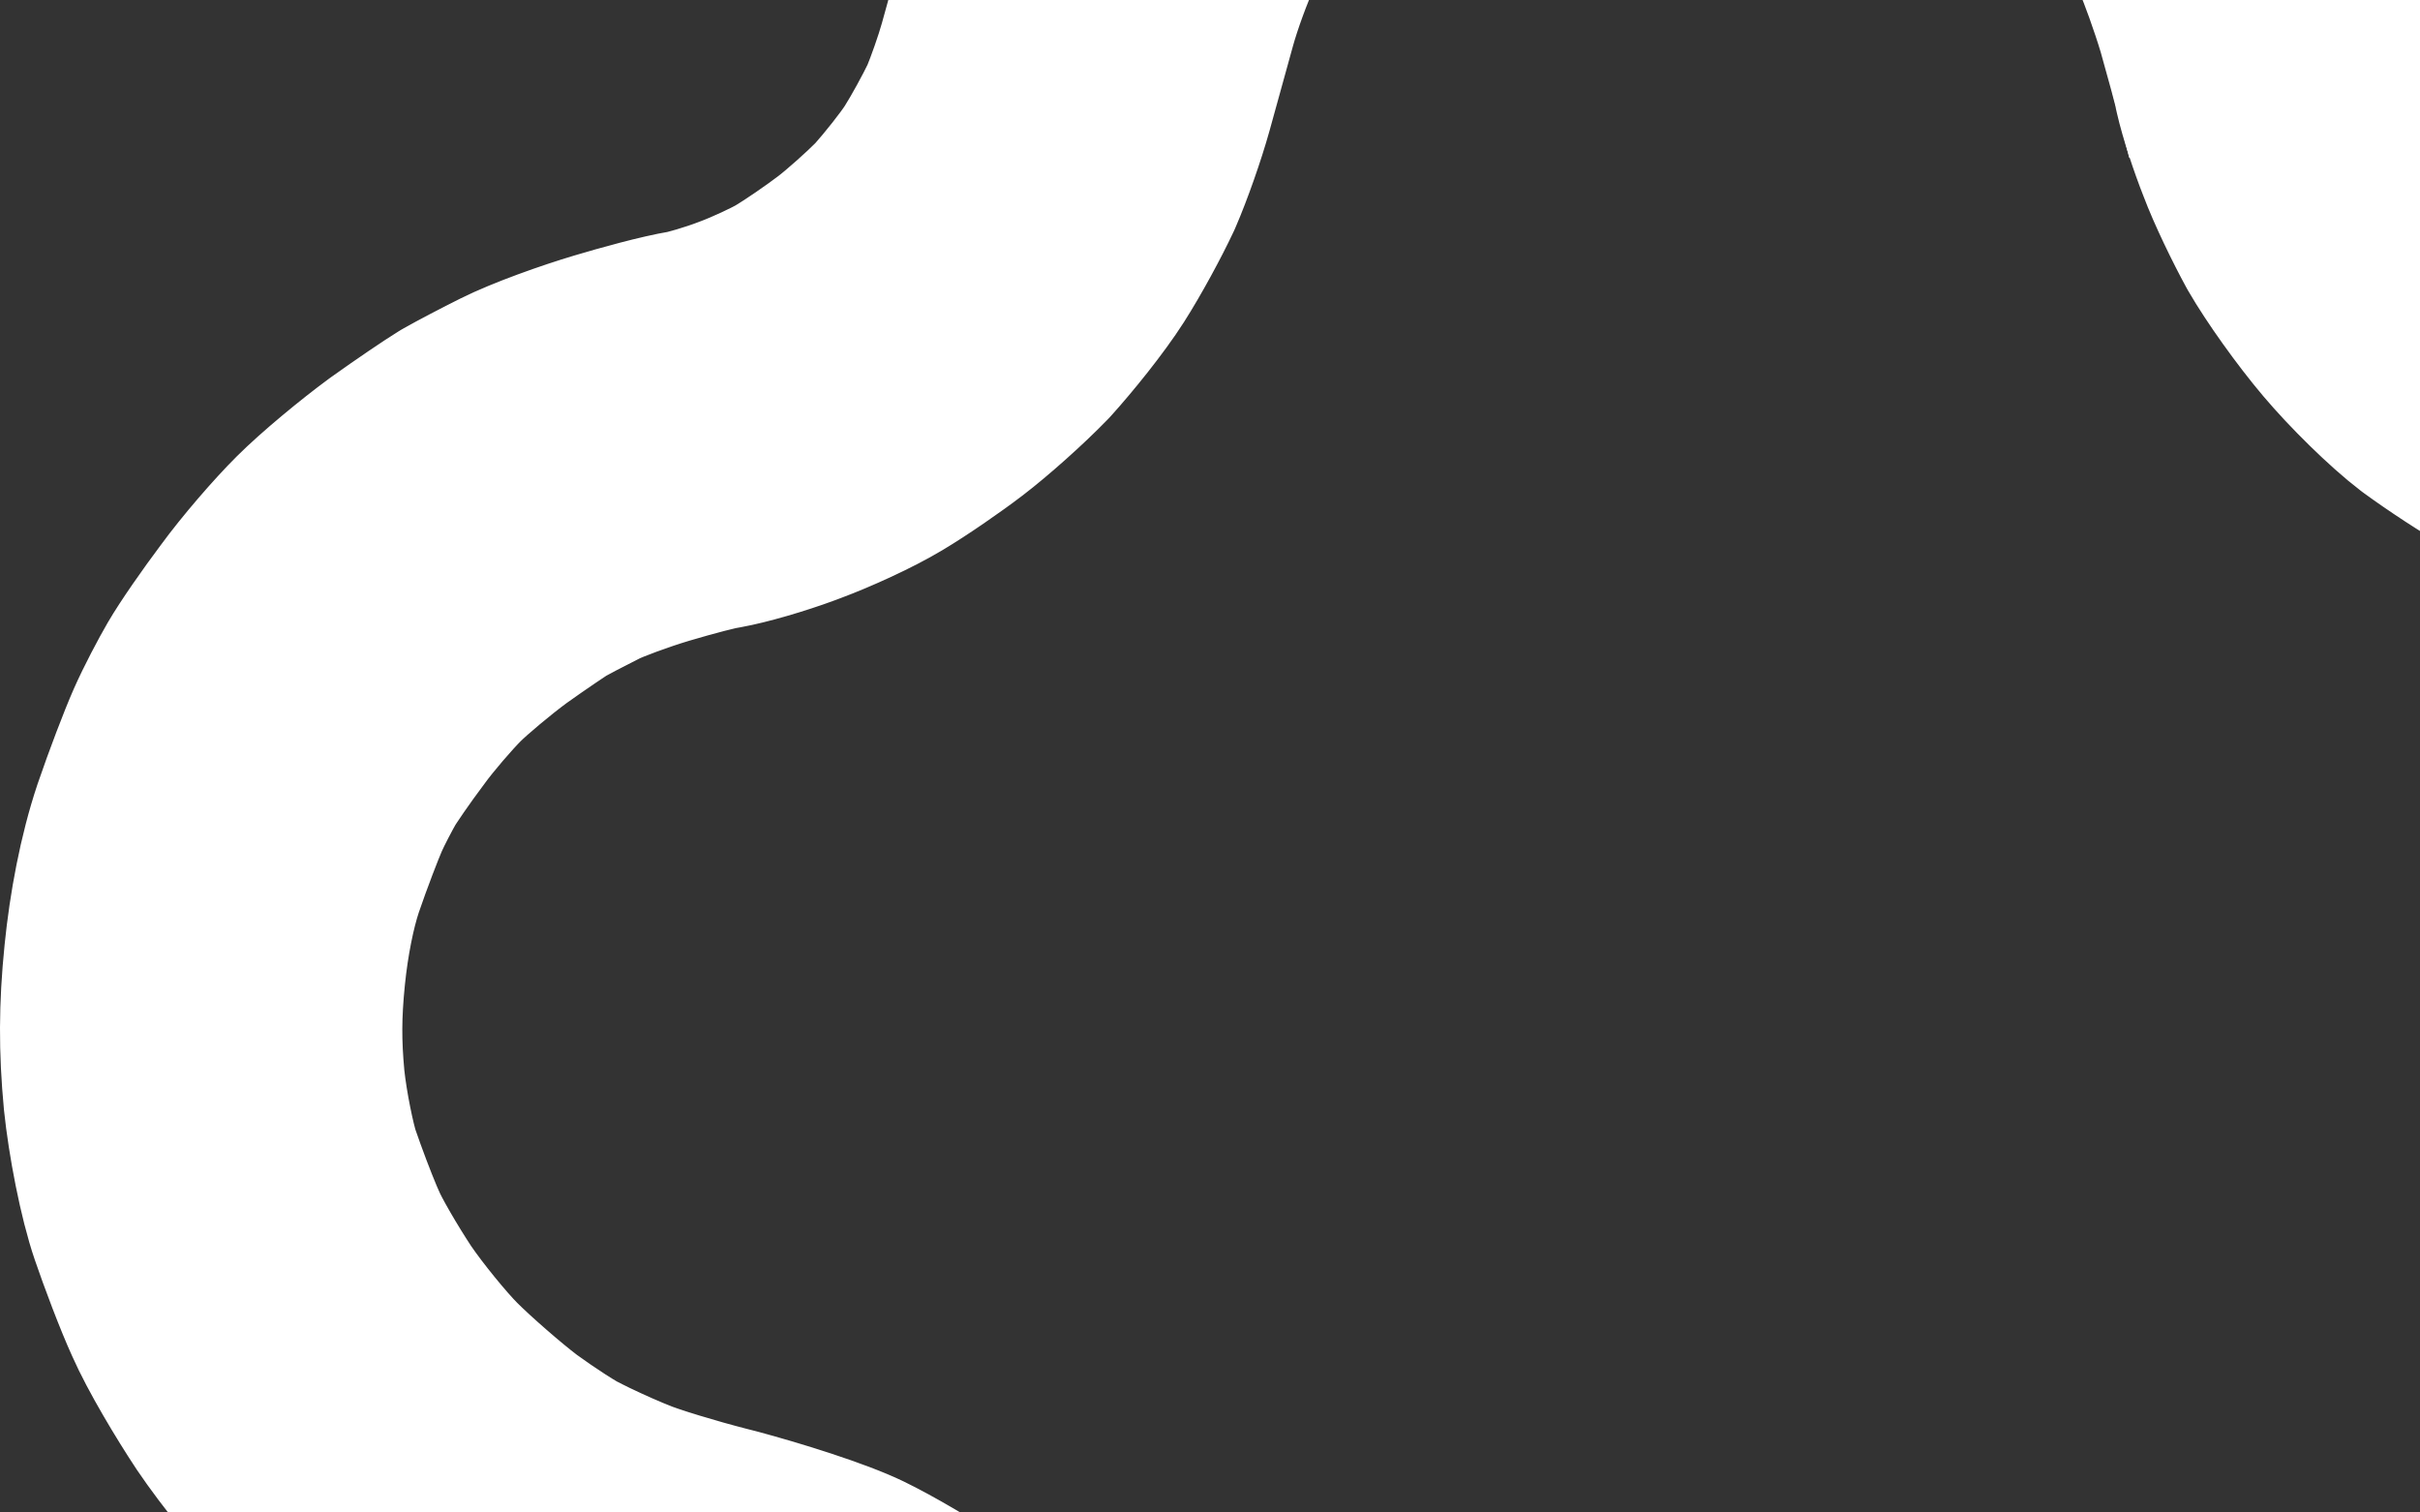
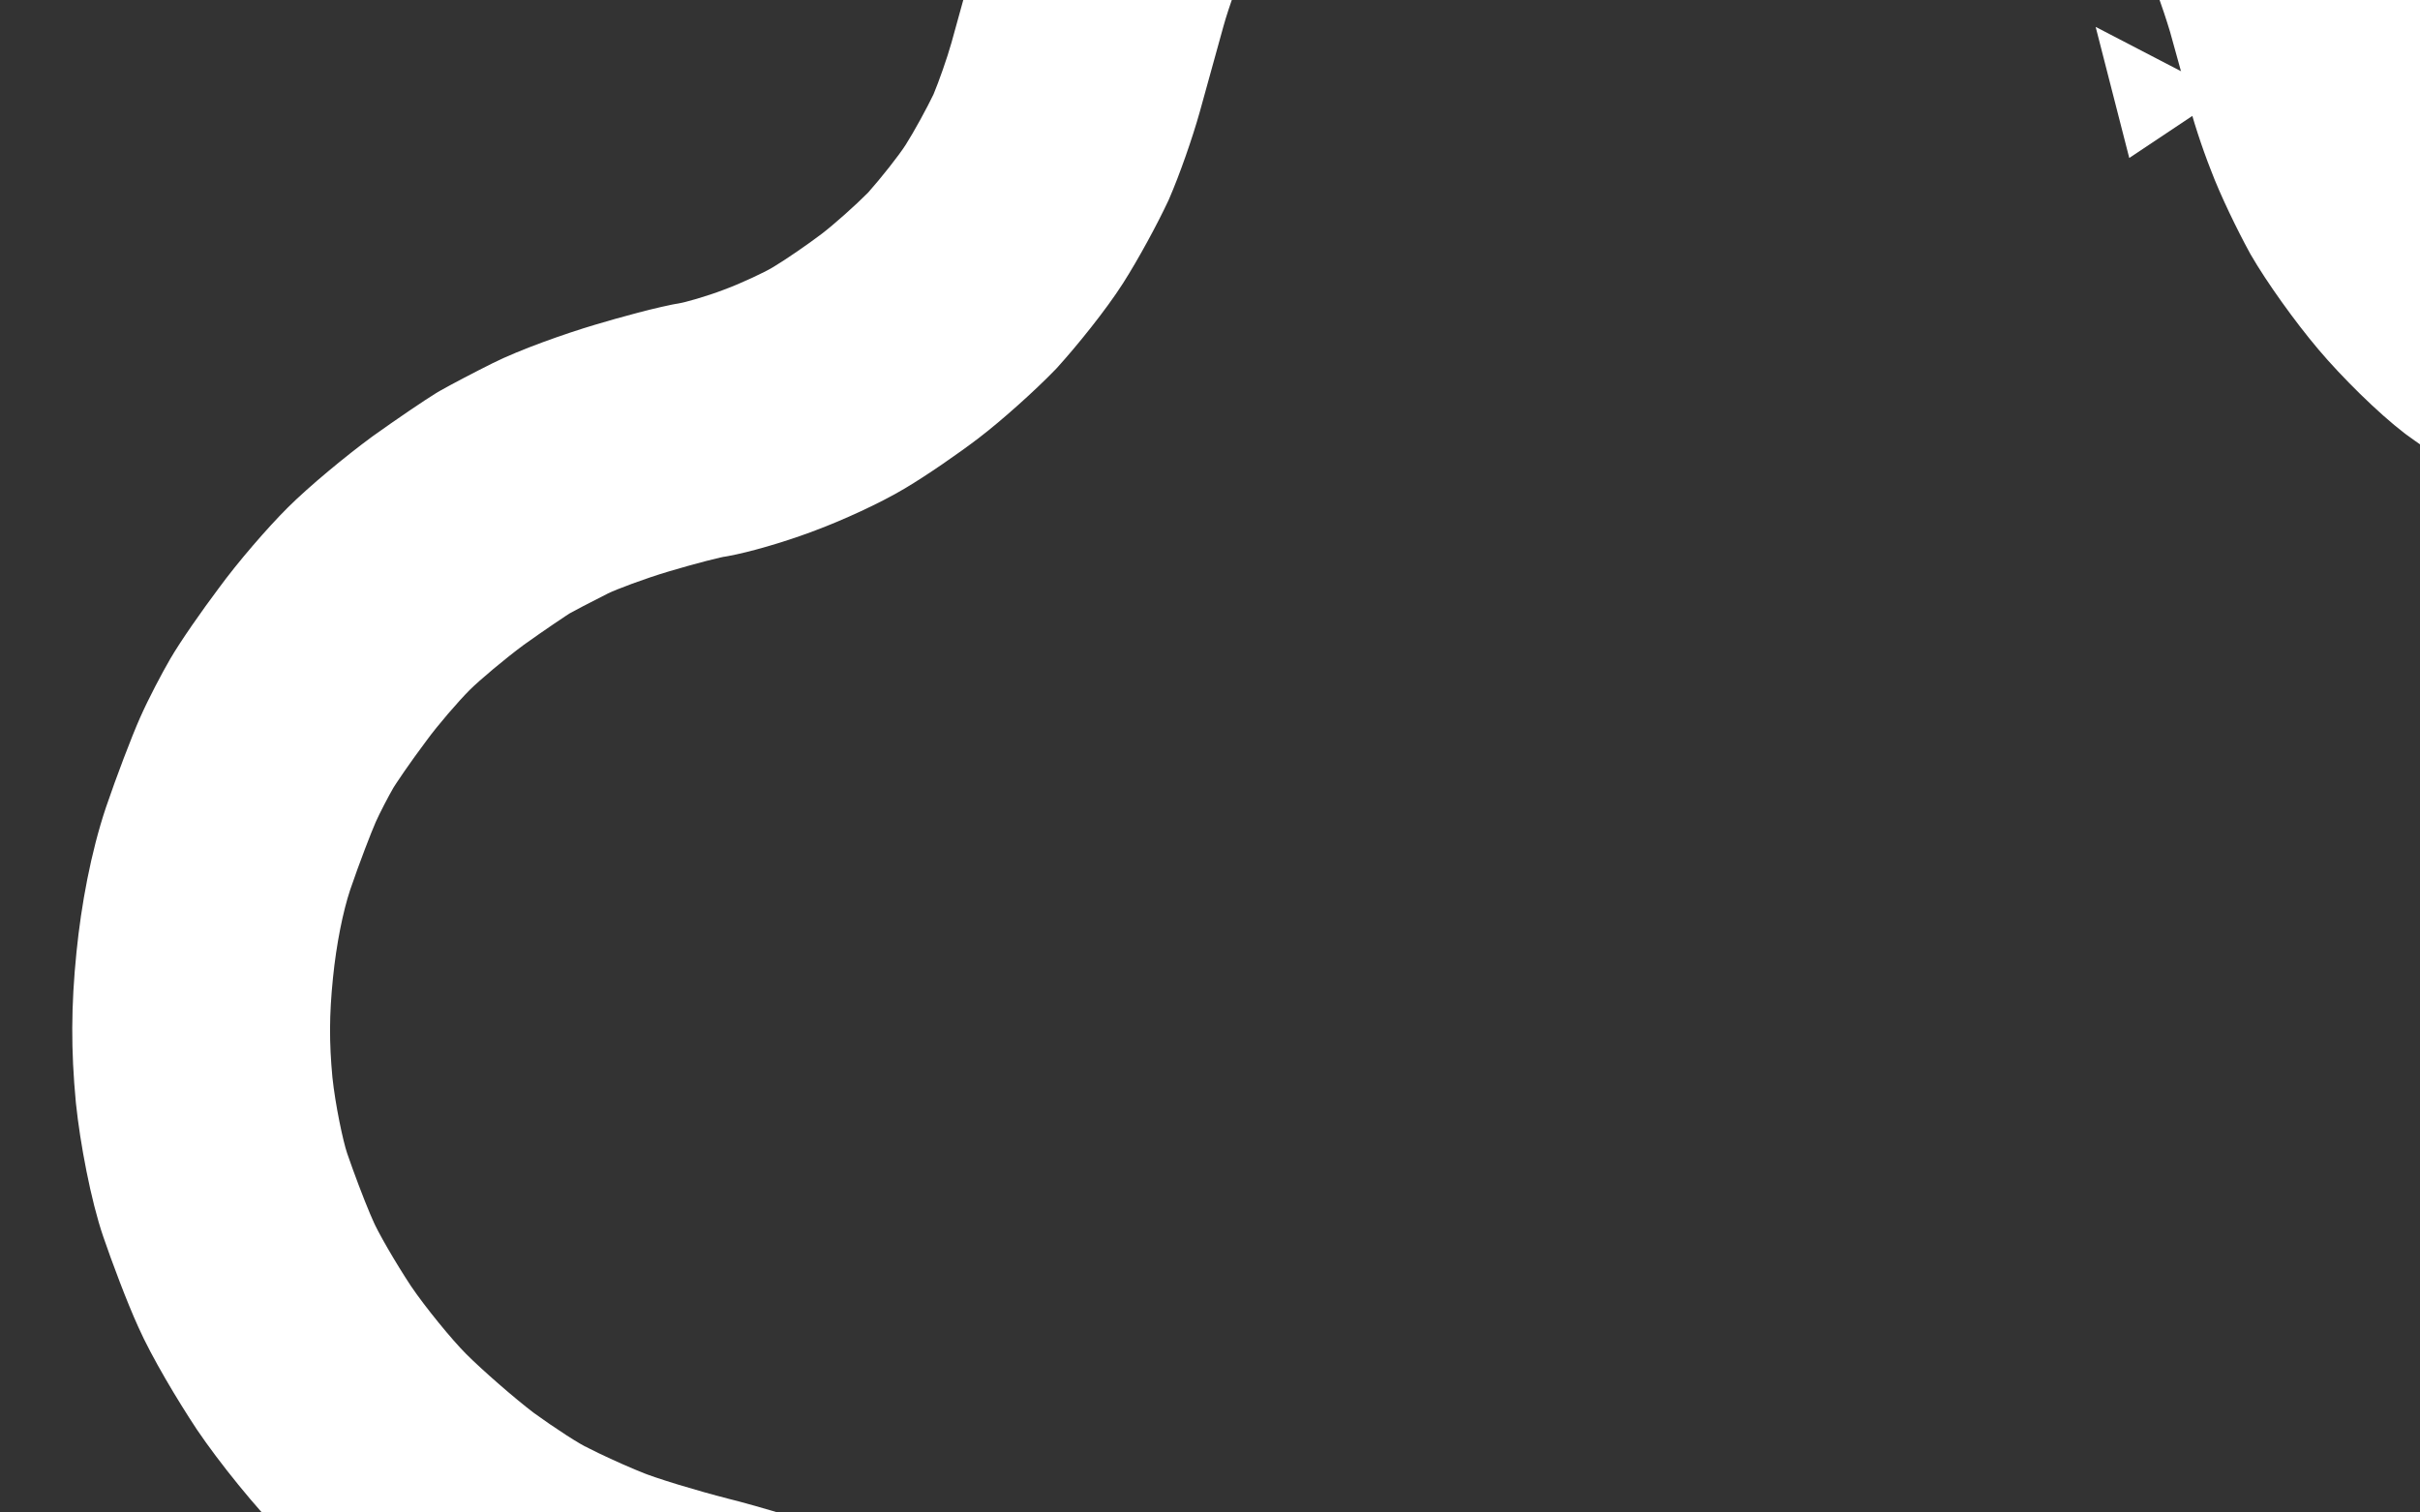
<svg xmlns="http://www.w3.org/2000/svg" width="960" height="600" viewBox="0 0 960 600" fill="none">
  <rect x="0" y="0" width="960" height="600" fill="#333333" stroke="none" />
  <path d="M1218.41 409.352C1218.41 395.972 1217.27 380.473 1216.56 376.194L1216.44 375.511L1216.35 374.822C1215.74 370.49 1213.03 359.126 1210.38 350.251C1207.71 342.351 1203.72 332.288 1201.66 327.814C1198.53 322.122 1191.78 310.625 1186.34 302.4L1186.2 302.181L1186.06 301.961C1182.07 295.79 1171.03 282.669 1162.19 274.234L1161.99 274.045L1161.8 273.853C1152.56 264.836 1139.53 254.189 1134.69 250.968C1128.9 247.121 1115.71 239.788 1106.64 235.555C1099.57 232.253 1080.39 225.589 1065.96 221.942C1049.72 217.89 1029.09 212.167 1019.66 208.756C1019.61 208.739 1019.56 208.721 1019.51 208.703C1019.37 208.652 1019.23 208.606 1019.09 208.557V208.552C1008.88 204.845 995.222 198.027 986.276 192.92C975.986 187.254 962.555 178.24 954.754 172.535L954.315 172.214L953.882 171.884C943.302 163.795 928.863 149.465 919.711 138.626C910.418 127.661 899.11 111.833 892.967 101.193L892.672 100.683L892.39 100.167C887.712 91.614 880.822 77.565 877.004 67.377C873.649 58.897 869.605 46.781 867.723 38.526L867.477 37.44L867.277 36.34C867.354 36.761 867.279 36.312 866.813 34.45C866.406 32.822 865.861 30.754 865.191 28.288C863.872 23.43 862.391 18.175 860.857 12.653C857.955 2.988 853.467 -9.378 851.363 -13.995C849.366 -18.376 842.544 -30.508 836.701 -39.349C831.945 -46.545 820.955 -60.039 813.838 -67.136C806.189 -74.764 791.933 -86.722 783.857 -92.038L783.362 -92.363L782.874 -92.7C773.08 -99.477 761.008 -106.492 756.831 -108.503C750.315 -111.219 738.328 -115.709 730.8 -118.09L730.263 -118.258L729.733 -118.44C723.548 -120.546 711.567 -123.261 705.996 -123.992L705.446 -124.065L704.893 -124.149C699.795 -124.931 684.408 -125.846 671.423 -125.867C657.706 -125.631 642.503 -124.739 637.48 -124.043C632.226 -123.315 619.556 -120.53 611.249 -117.886L610.776 -117.737L610.301 -117.595C602.978 -115.42 590.665 -110.354 584.281 -107.22C580.568 -105.261 576.795 -103.227 573.691 -101.515C572.059 -100.615 570.698 -99.855 569.678 -99.272C568.45 -98.57 568.299 -98.459 568.731 -98.733L568.163 -98.372L568.018 -98.288C567.884 -98.2 567.612 -98.019 567.171 -97.723C566.217 -97.082 564.968 -96.23 563.403 -95.156C560.708 -93.307 557.154 -90.86 553.698 -88.516C549.505 -85.335 538.919 -76.01 531.082 -68.025C522.681 -59.199 513.187 -47.594 510.514 -43.422L510.246 -43.004L509.968 -42.589C506.009 -36.666 499.015 -24.219 495.093 -16.2C492.168 -10.22 487.413 2.82 485.277 10.63C482.465 20.914 478.27 36.022 475.952 44.344C473.057 54.739 467.891 69.443 463.871 78.696L463.589 79.346L463.287 79.988C459.187 88.751 451.652 102.722 445.498 112.366C438.535 123.277 427.011 137.39 419.751 145.435L419.151 146.1L418.528 146.743C410.383 155.155 397.383 166.791 388.307 173.73C380.296 179.854 367.802 188.473 359.417 193.474C359.352 193.513 359.287 193.552 359.222 193.591C359.13 193.646 359.041 193.702 358.951 193.755C349.113 199.641 334.19 206.414 323.459 210.41L321.346 211.205C310.608 215.178 297.321 219.056 288.79 220.603L287.676 220.805L287.073 220.887C286.899 220.921 286.473 221.007 285.746 221.17C284.345 221.485 282.47 221.941 280.189 222.531C275.635 223.71 270.262 225.217 265.289 226.694C255.571 229.581 244.22 233.906 241.135 235.444C238.026 236.994 234.52 238.794 231.415 240.422C228.901 241.741 227.003 242.765 225.896 243.375C225.533 243.61 225.075 243.909 224.524 244.272C223.252 245.112 221.635 246.195 219.786 247.451C216.157 249.916 211.875 252.884 207.84 255.769C200.371 261.28 190.184 269.864 186.347 273.691C181.942 278.084 173.542 287.793 169.188 293.805L168.92 294.18L168.642 294.547C165.966 298.106 163.005 302.226 160.453 305.916C159.185 307.75 158.094 309.366 157.244 310.661C156.309 312.087 155.966 312.666 156.015 312.583C155.246 313.907 153.905 316.345 152.437 319.174C150.941 322.06 149.743 324.527 149.078 326.034C147.346 329.96 142.591 342.211 138.936 352.915C136.067 361.548 133.443 374.435 132.094 387.886L132.092 387.917L132.087 387.95C130.584 402.751 130.58 413.462 131.861 427.331C133.014 438.308 136.111 452.835 137.702 457.482C140.337 465.177 144.27 475.565 146.872 481.683L147.899 484.021L148.168 484.613L148.423 485.211C148.442 485.253 148.56 485.519 148.813 486.04C149.101 486.631 149.49 487.401 149.99 488.352C150.997 490.268 152.284 492.592 153.782 495.185C156.739 500.302 160.115 505.764 163.059 510.23C168.711 518.565 179.313 531.533 184.958 537.162C191.569 543.755 204.122 554.688 211.737 560.47C215.651 563.316 220.311 566.525 224.575 569.274C226.756 570.68 228.635 571.836 230.112 572.7C231.317 573.405 231.876 573.692 231.899 573.707L232.709 574.081L233.701 574.593C237.873 576.751 246.034 580.525 251.983 582.996L254.379 583.967L254.996 584.208L255.606 584.467C255.623 584.474 255.72 584.513 255.908 584.587C256.128 584.673 256.431 584.79 256.823 584.935C257.616 585.229 258.644 585.593 259.91 586.023C262.45 586.888 265.606 587.902 269.19 588.993C275.488 590.912 282.584 592.913 289.225 594.621L292.042 595.335L292.45 595.437L292.856 595.545C309.413 599.964 333.504 607.457 345.931 613.465C356.183 618.422 371.767 627.584 382.306 634.769C394.245 642.727 409.416 655.89 419.799 666.469L421.848 668.59L421.861 668.603L421.872 668.616C431.202 678.437 443.671 693.138 450.225 702.769L450.342 702.942L450.46 703.117C455.956 711.339 463.949 725.213 468.937 735.162L469.195 735.677L469.441 736.195C474.804 747.52 481.879 767.069 486.012 781.991C489.545 794.087 494.588 809.44 497.028 815.696C499.36 821.676 503.573 830.689 505.976 835.383C508.822 840.389 514.03 849.011 517.609 854.364C520.441 858.6 527.409 867.486 532.451 873.029L533.432 874.09L533.701 874.376L533.965 874.664C538.038 879.133 550.447 890.214 561.121 898.52C570.134 905.475 585.493 914.958 592.752 918.288L593.318 918.548L593.875 918.82C601.315 922.454 616.802 928.178 627.316 931.099L629.349 931.644L629.87 931.78L630.387 931.924C640.847 934.858 644.254 935.529 648.305 935.935C653.701 936.477 661.193 936.609 679.913 936.489L680.075 936.487H680.24C697.377 936.487 705.752 936.285 711.71 935.745C716.439 935.316 719.967 934.655 727.01 932.739L727.178 932.693L727.349 932.648C736.797 930.149 751.972 925.073 759.091 922.129C766.636 919.009 777.093 913.542 780.419 911.331L780.916 911.001L781.422 910.681C786 907.79 796.555 900.075 804.125 894.018C811.826 887.601 821.32 879.003 824.917 875.267C827.493 872.591 835.284 862.696 840.627 854.606C846.071 846.362 852.524 834.993 854.355 831.081C856.865 825.717 861.203 815.068 863.291 808.821C865.678 801.682 868.78 790.69 869.88 785.517C872.145 774.87 876.934 759.284 881.05 748.731C884.939 738.758 891.34 725.021 896.584 716.573L896.882 716.092L897.19 715.62C897.589 715.008 897.942 714.435 898.229 713.956C898.666 712.909 899.054 712.072 899.329 711.498C900.397 709.272 901.415 707.556 901.881 706.783C902.917 705.07 903.928 703.595 904.52 702.745C905.833 700.859 907.37 698.789 908.834 696.858C911.862 692.866 915.815 687.851 920.006 682.688L920.234 682.405L920.467 682.128C928.64 672.347 942.944 656.621 954.423 647.804C961.678 641.971 973.093 633.569 981.824 628.204C992.219 621.504 1008.17 613.947 1018.43 609.706L1018.92 609.502L1019.42 609.307C1031.01 604.796 1050.89 598.547 1065.23 594.871C1077.97 591.402 1092.66 586.958 1098.21 584.809L1098.79 584.583L1099.37 584.372C1104.23 582.623 1115.89 577.199 1123.76 572.831C1127.84 570.441 1132.32 567.706 1136.19 565.249C1138.19 563.98 1139.89 562.872 1141.2 561.988C1142.07 561.4 1142.57 561.049 1142.77 560.907C1142.97 560.737 1143.52 560.27 1144.51 559.393C1145.91 558.155 1147.69 556.538 1149.76 554.621C1153.89 550.794 1158.73 546.179 1163.24 541.799L1163.47 541.575L1163.7 541.351C1170.92 534.501 1181.85 521.819 1186.22 515.583L1186.4 515.333L1186.58 515.084C1191.66 508.027 1198.23 496.764 1200.13 492.495C1203.32 485.342 1208.34 472.628 1210.62 465.478L1210.79 464.942L1210.97 464.41C1213.34 457.475 1216.02 446.361 1216.67 442.1L1216.78 441.355L1216.92 440.612C1216.88 440.834 1217.03 439.947 1217.26 437.516C1217.47 435.315 1217.67 432.537 1217.85 429.34C1218.2 422.919 1218.41 415.66 1218.41 409.352ZM894.423 729.442C894.392 729.802 894.363 730.177 894.338 730.566C894.363 730.185 894.391 729.811 894.423 729.442ZM1320.67 409.352C1320.67 423.552 1319.87 444.677 1317.77 457.422C1316.13 468.212 1311.98 484.873 1307.94 496.834C1304.17 508.583 1297.73 524.674 1293.56 534.028C1288.05 546.384 1277.49 563.755 1269.6 574.708C1261.06 586.763 1246.14 603.925 1234.59 614.957C1225.71 623.599 1212.4 636.221 1205.5 641.572C1198.37 647.103 1184.34 655.766 1174.93 661.26L1174.53 661.497L1174.12 661.725C1163.16 667.853 1146.29 675.979 1134.57 680.259C1123.37 684.534 1104.39 690.075 1091.94 693.46L1091.52 693.576L1091.1 693.682C1080.29 696.427 1064.57 701.411 1057.11 704.259C1053.67 705.695 1049.29 707.693 1045.14 709.764C1043.01 710.827 1041.13 711.81 1039.63 712.641C1038.1 713.486 1037.42 713.922 1037.38 713.947L1036.47 714.545L1035.55 715.106C1031.72 717.424 1023.28 723.514 1018.15 727.675L1017.36 728.323L1016.7 728.81C1016.83 728.717 1016.32 729.112 1015.1 730.251C1013.77 731.49 1012.1 733.136 1010.19 735.116C1006.43 739.005 1002.44 743.439 999.223 747.273C995.631 751.702 992.489 755.705 990.35 758.526C990.329 758.554 990.307 758.582 990.286 758.61C989.751 759.679 989.238 760.657 988.788 761.487C987.288 764.252 985.458 767.331 983.484 770.408C983.391 770.572 983.135 771.03 982.71 771.838C982.116 772.966 981.393 774.408 980.599 776.069C978.972 779.473 977.415 783.036 976.338 785.797C973.97 791.869 970.886 802.147 969.909 806.74C967.768 816.808 963.462 831.676 960.291 841.163C956.822 851.541 950.971 865.832 946.998 874.323C942.345 884.266 933.052 900.146 925.993 910.837C918.832 921.681 907.172 937.184 898.635 946.053C891.163 953.815 878.161 965.362 869.241 972.775L868.915 973.047L868.584 973.313C859.505 980.607 845.321 991.166 836.08 997.003C825.473 1003.89 809.295 1011.91 798.209 1016.5C786.34 1021.4 766.78 1027.87 753.536 1031.38C729.248 1037.95 715.131 1038.61 680.566 1038.62C663.165 1038.73 649.933 1038.75 638.079 1037.56C624.959 1036.24 614.633 1033.58 602.951 1030.31C586.857 1026.08 564.247 1017.93 549.701 1010.93C533.856 1003.6 512.013 989.715 498.428 979.209L498.371 979.165L498.315 979.12C486.062 969.589 468.794 954.726 458.882 943.997C450.065 934.618 438.804 920.413 432.562 911.076C427.061 902.847 420.123 891.299 416.366 884.61L415.978 883.918L415.612 883.218C411.918 876.134 405.777 863.115 401.739 852.762C397.706 842.417 391.664 823.694 387.789 810.412L387.67 810L387.556 809.583C384.803 799.517 379.754 785.887 377.233 780.378C373.901 773.811 368.356 764.276 365.544 760.031C363.158 756.583 354.924 746.53 347.688 738.913C341.099 731.992 330.195 722.772 325.45 719.658L325.061 719.406L324.68 719.144C317.621 714.328 306.381 707.814 301.371 705.391C301.577 705.491 300.62 705.039 297.96 704.046C295.556 703.148 292.501 702.083 288.966 700.921C281.952 698.615 273.894 696.206 266.698 694.28C250.147 690.131 228.564 683.747 216.888 678.987C207.953 675.473 195.559 669.805 187.741 665.826C176.261 660.323 160.324 649.446 151.084 642.704L150.76 642.467L150.44 642.225C139.032 633.623 122.67 619.375 112.702 609.435C101.707 598.47 86.928 580.145 78.2 567.23L78.058 567.02L77.918 566.809C70.622 555.777 60.153 538.392 54.828 526.337C50.358 516.532 44.414 500.671 40.942 490.531C36.057 476.263 31.766 453.495 30.128 437.704L30.101 437.449L30.077 437.195C28.149 416.602 28.159 399.199 30.347 377.644C32.236 358.852 36.074 338.114 41.981 320.444L42.029 320.298L42.078 320.154C46.288 307.805 52.146 292.449 55.5 284.848C59.003 276.908 64.342 266.879 67.55 261.352C71.642 254.304 80.21 242.085 86.722 233.414C94.419 222.875 106.128 209.357 114.092 201.415C122.718 192.813 137.364 180.757 147.473 173.329L147.728 173.143L147.984 172.959C157.307 166.283 168.43 158.75 173.003 155.943L173.711 155.509L174.432 155.099C178.869 152.57 188.167 147.7 195.457 144.065C206.265 138.676 224.09 132.377 236.137 128.798C245.388 126.05 260.681 121.741 270.615 120.086C270.847 120.033 271.28 119.935 271.935 119.769C273.137 119.464 274.678 119.043 276.443 118.523C280.063 117.456 283.828 116.204 286.798 115.065L287.135 114.937L287.474 114.811C294.13 112.365 303.472 107.914 306.406 106.138L306.642 105.996L306.877 105.856C310.999 103.42 320.415 97.013 326.146 92.631C330.748 89.112 339.373 81.451 344.34 76.431C349.542 70.59 356.595 61.653 359.261 57.474C362.679 52.119 367.793 42.688 370.315 37.424C372.357 32.579 375.77 22.938 377.432 16.969C379.745 8.665 383.886 -6.246 386.631 -16.282C390.052 -28.792 396.874 -48.08 403.211 -61.034C408.466 -71.777 417.476 -88.069 424.58 -98.784C432.584 -111.179 447.323 -128.295 457.306 -138.749L457.517 -138.973L457.732 -139.192C468.101 -149.79 483.707 -163.924 493.737 -171.259L494.505 -171.822L495.297 -172.357C498.682 -174.643 502.171 -177.054 505.497 -179.336C507.086 -180.426 508.688 -181.522 510.086 -182.461C511.19 -183.203 513.152 -184.517 515.033 -185.642V-185.637C520.099 -188.723 529.802 -193.996 537.154 -197.865L537.651 -198.127L538.152 -198.377C548.49 -203.532 566.548 -211.11 580.757 -215.371C594.161 -219.591 612.171 -223.647 623.432 -225.207C635.033 -226.814 655.711 -227.757 670.142 -227.993L670.559 -228H670.979C685.277 -228 706.298 -227.121 719.316 -225.254C731.099 -223.708 749.181 -219.629 761.949 -215.364C771.696 -212.268 784.722 -207.44 793.784 -203.761L797.434 -202.25L798.033 -201.997L798.624 -201.729C810.085 -196.533 828.096 -185.609 840.578 -177.015C855.593 -167.058 874.869 -150.603 886.094 -139.409C897.964 -127.572 913.374 -108.737 922.047 -95.613C929.634 -84.134 939.483 -67.169 944.433 -56.311C948.954 -46.392 954.593 -30.426 958.234 -18.581L958.935 -16.269L959.079 -15.788L959.213 -15.305C961.414 -7.369 965.688 7.471 967.488 16.055C967.553 16.306 967.681 16.794 967.899 17.54C968.228 18.672 968.659 20.065 969.166 21.614C970.21 24.808 971.34 27.941 972.222 30.139L972.499 30.828L972.754 31.526C974.049 35.047 978.331 44.168 981.837 50.649C984.517 55.153 991.099 64.556 996.666 71.324L997.805 72.687L997.842 72.734L997.882 72.781C1003.35 79.258 1012.1 87.645 1015.68 90.496C1021.26 94.544 1029.84 100.192 1034.84 103.03L1035.81 103.576L1036.33 103.857L1036.84 104.15C1039.42 105.633 1043.07 107.552 1046.78 109.345C1048.6 110.22 1050.25 110.981 1051.63 111.583C1052.32 111.882 1052.88 112.119 1053.32 112.295C1053.53 112.382 1053.7 112.446 1053.82 112.492C1053.94 112.535 1053.99 112.556 1054 112.559L1054.28 112.661L1054.56 112.763C1054.6 112.774 1054.93 112.893 1055.65 113.131C1056.41 113.379 1057.4 113.691 1058.62 114.066C1061.08 114.817 1064.16 115.721 1067.69 116.719C1072.98 118.216 1079 119.846 1084.97 121.387L1090.89 122.89L1090.97 122.909L1091.05 122.932C1109.51 127.597 1135.25 136.172 1149.94 143.03C1162.64 148.957 1180.47 158.711 1191.36 165.948C1203.18 173.811 1221.19 189.025 1233.25 200.79C1246 213.024 1262.3 231.731 1271.69 246.136L1273.13 248.339C1279.44 258.048 1286.33 269.712 1290.59 277.375L1292.36 280.606L1292.87 281.553L1293.34 282.521C1297.31 290.709 1302.48 303.862 1306.15 314.307L1307.62 318.596L1307.84 319.278L1308.06 319.968C1311.32 330.727 1315.82 348.14 1317.56 360.304C1319.53 372.796 1320.67 394.021 1320.67 409.352Z" fill="white" />
-   <path d="M996.253 738.72C996.262 738.63 996.272 738.539 996.28 738.447M996.453 735.767C996.461 735.568 996.47 735.366 996.475 735.162M894.314 730.982C894.297 731.278 894.283 731.582 894.272 731.893M894.647 727.345C894.638 727.415 894.629 727.486 894.62 727.558M1218.41 409.352C1218.41 395.972 1217.27 380.473 1216.56 376.194L1216.44 375.511L1216.35 374.822C1215.74 370.49 1213.03 359.126 1210.38 350.251C1207.71 342.351 1203.72 332.288 1201.66 327.814C1198.53 322.122 1191.78 310.625 1186.34 302.4L1186.2 302.181L1186.06 301.961C1182.07 295.79 1171.03 282.669 1162.19 274.234L1161.99 274.045L1161.8 273.853C1152.56 264.836 1139.53 254.189 1134.69 250.968C1128.9 247.121 1115.71 239.788 1106.64 235.555C1099.57 232.253 1080.39 225.589 1065.96 221.942C1049.72 217.89 1029.09 212.167 1019.66 208.756C1019.61 208.739 1019.56 208.721 1019.51 208.703C1019.37 208.652 1019.23 208.606 1019.09 208.557V208.552C1008.88 204.845 995.222 198.027 986.276 192.92C975.986 187.254 962.555 178.24 954.754 172.535L954.315 172.214L953.882 171.884C943.302 163.795 928.863 149.465 919.711 138.626C910.418 127.661 899.11 111.833 892.967 101.193L892.672 100.683L892.39 100.167C887.712 91.614 880.822 77.565 877.004 67.377C873.649 58.897 869.605 46.781 867.723 38.526L867.477 37.44L867.277 36.34C867.354 36.761 867.279 36.312 866.813 34.45C866.406 32.822 865.861 30.754 865.191 28.288C863.872 23.43 862.391 18.175 860.857 12.653C857.955 2.988 853.467 -9.378 851.363 -13.995C849.366 -18.376 842.544 -30.508 836.701 -39.349C831.945 -46.545 820.955 -60.039 813.838 -67.136C806.189 -74.764 791.933 -86.722 783.857 -92.038L783.362 -92.363L782.874 -92.7C773.08 -99.477 761.008 -106.492 756.831 -108.503C750.315 -111.219 738.328 -115.709 730.8 -118.09L730.263 -118.258L729.733 -118.44C723.548 -120.546 711.567 -123.261 705.996 -123.992L705.446 -124.065L704.893 -124.149C699.795 -124.931 684.408 -125.846 671.423 -125.867C657.706 -125.631 642.503 -124.739 637.48 -124.043C632.226 -123.315 619.556 -120.53 611.249 -117.886L610.776 -117.737L610.301 -117.595C602.978 -115.42 590.665 -110.354 584.281 -107.22C580.568 -105.261 576.795 -103.227 573.691 -101.515C572.059 -100.615 570.698 -99.855 569.678 -99.272C568.45 -98.57 568.299 -98.459 568.731 -98.733L568.163 -98.372L568.018 -98.288C567.884 -98.2 567.612 -98.019 567.171 -97.723C566.217 -97.082 564.968 -96.23 563.403 -95.156C560.708 -93.307 557.154 -90.86 553.698 -88.516C549.505 -85.335 538.919 -76.01 531.082 -68.025C522.681 -59.199 513.187 -47.594 510.514 -43.422L510.246 -43.004L509.968 -42.589C506.009 -36.666 499.015 -24.219 495.093 -16.2C492.168 -10.22 487.413 2.82 485.277 10.63C482.465 20.914 478.27 36.022 475.952 44.344C473.057 54.739 467.891 69.443 463.871 78.696L463.589 79.346L463.287 79.988C459.187 88.751 451.652 102.722 445.498 112.366C438.535 123.277 427.011 137.39 419.751 145.435L419.151 146.1L418.528 146.743C410.383 155.155 397.383 166.791 388.307 173.73C380.296 179.854 367.802 188.473 359.417 193.474C359.352 193.513 359.287 193.552 359.222 193.591C359.13 193.646 359.041 193.702 358.951 193.755C349.113 199.641 334.19 206.414 323.459 210.41L321.346 211.205C310.608 215.178 297.321 219.056 288.79 220.603L287.676 220.805L287.073 220.887C286.899 220.921 286.473 221.007 285.746 221.17C284.345 221.485 282.47 221.941 280.189 222.531C275.635 223.71 270.262 225.217 265.289 226.694C255.571 229.581 244.22 233.906 241.135 235.444C238.026 236.994 234.52 238.794 231.415 240.422C228.901 241.741 227.003 242.765 225.896 243.375C225.533 243.61 225.075 243.909 224.524 244.272C223.252 245.112 221.635 246.195 219.786 247.451C216.157 249.916 211.875 252.884 207.84 255.769C200.371 261.28 190.184 269.864 186.347 273.691C181.942 278.084 173.542 287.793 169.188 293.805L168.92 294.18L168.642 294.547C165.966 298.106 163.005 302.226 160.453 305.916C159.185 307.75 158.094 309.366 157.244 310.661C156.309 312.087 155.966 312.666 156.015 312.583C155.246 313.907 153.905 316.345 152.437 319.174C150.941 322.06 149.743 324.527 149.078 326.034C147.346 329.96 142.591 342.211 138.936 352.915C136.067 361.548 133.443 374.435 132.094 387.886L132.092 387.917L132.087 387.95C130.584 402.751 130.58 413.462 131.861 427.331C133.014 438.308 136.111 452.835 137.702 457.482C140.337 465.177 144.27 475.565 146.872 481.683L147.899 484.021L148.168 484.613L148.423 485.211C148.442 485.253 148.56 485.519 148.813 486.04C149.101 486.631 149.49 487.401 149.99 488.352C150.997 490.268 152.284 492.592 153.782 495.185C156.739 500.302 160.115 505.764 163.059 510.23C168.711 518.565 179.313 531.533 184.958 537.162C191.569 543.755 204.122 554.688 211.737 560.47C215.651 563.316 220.311 566.525 224.575 569.274C226.756 570.68 228.635 571.836 230.112 572.7C231.317 573.405 231.876 573.692 231.899 573.707L232.709 574.081L233.701 574.593C237.873 576.751 246.034 580.525 251.983 582.996L254.379 583.967L254.996 584.208L255.606 584.467C255.623 584.474 255.72 584.513 255.908 584.587C256.128 584.673 256.431 584.79 256.823 584.935C257.616 585.229 258.644 585.593 259.91 586.023C262.45 586.888 265.606 587.902 269.19 588.993C275.488 590.912 282.584 592.913 289.225 594.621L292.042 595.335L292.45 595.437L292.856 595.545C309.413 599.964 333.504 607.457 345.931 613.465C356.183 618.422 371.767 627.584 382.306 634.769C394.245 642.727 409.416 655.89 419.799 666.469L421.848 668.59L421.861 668.603L421.872 668.616C431.202 678.437 443.671 693.138 450.225 702.769L450.342 702.942L450.46 703.117C455.956 711.339 463.949 725.213 468.937 735.162L469.195 735.677L469.441 736.195C474.804 747.52 481.879 767.069 486.012 781.991C489.545 794.087 494.588 809.44 497.028 815.696C499.36 821.676 503.573 830.689 505.976 835.383C508.822 840.389 514.03 849.011 517.609 854.364C520.441 858.6 527.409 867.486 532.451 873.029L533.432 874.09L533.701 874.376L533.965 874.664C538.038 879.133 550.447 890.214 561.121 898.52C570.134 905.475 585.493 914.958 592.752 918.288L593.318 918.548L593.875 918.82C601.315 922.454 616.802 928.178 627.316 931.099L629.349 931.644L629.87 931.78L630.387 931.924C640.847 934.858 644.254 935.529 648.305 935.935C653.701 936.477 661.193 936.609 679.913 936.489L680.075 936.487H680.24C697.377 936.487 705.752 936.285 711.71 935.745C716.439 935.316 719.967 934.655 727.01 932.739L727.178 932.693L727.349 932.648C736.797 930.149 751.972 925.073 759.091 922.129C766.636 919.009 777.093 913.542 780.419 911.331L780.916 911.001L781.422 910.681C786 907.79 796.555 900.075 804.125 894.018C811.826 887.601 821.32 879.003 824.917 875.267C827.493 872.591 835.284 862.696 840.627 854.606C846.071 846.362 852.524 834.993 854.355 831.081C856.865 825.717 861.203 815.068 863.291 808.821C865.678 801.682 868.78 790.69 869.88 785.517C872.145 774.87 876.934 759.284 881.05 748.731C884.939 738.758 891.34 725.021 896.584 716.573L896.882 716.092L897.19 715.62C897.589 715.008 897.942 714.435 898.229 713.956C898.666 712.909 899.054 712.072 899.329 711.498C900.397 709.272 901.415 707.556 901.881 706.783C902.917 705.07 903.928 703.595 904.52 702.745C905.833 700.859 907.37 698.789 908.834 696.858C911.862 692.866 915.815 687.851 920.006 682.688L920.234 682.405L920.467 682.128C928.64 672.347 942.944 656.621 954.423 647.804C961.678 641.971 973.093 633.569 981.824 628.204C992.219 621.504 1008.17 613.947 1018.43 609.706L1018.92 609.502L1019.42 609.307C1031.01 604.796 1050.89 598.547 1065.23 594.871C1077.97 591.402 1092.66 586.958 1098.21 584.809L1098.79 584.583L1099.37 584.372C1104.23 582.623 1115.89 577.199 1123.76 572.831C1127.84 570.441 1132.32 567.706 1136.19 565.249C1138.19 563.98 1139.89 562.872 1141.2 561.988C1142.07 561.4 1142.57 561.049 1142.77 560.907C1142.97 560.737 1143.52 560.27 1144.51 559.393C1145.91 558.155 1147.69 556.538 1149.76 554.621C1153.89 550.794 1158.73 546.179 1163.24 541.799L1163.47 541.575L1163.7 541.351C1170.92 534.501 1181.85 521.819 1186.22 515.583L1186.4 515.333L1186.58 515.084C1191.66 508.027 1198.23 496.764 1200.13 492.495C1203.32 485.342 1208.34 472.628 1210.62 465.478L1210.79 464.942L1210.97 464.41C1213.34 457.475 1216.02 446.361 1216.67 442.1L1216.78 441.355L1216.92 440.612C1216.88 440.834 1217.03 439.947 1217.26 437.516C1217.47 435.315 1217.67 432.537 1217.85 429.34C1218.2 422.919 1218.41 415.66 1218.41 409.352ZM894.423 729.442C894.392 729.802 894.363 730.177 894.338 730.566C894.363 730.185 894.391 729.811 894.423 729.442ZM1320.67 409.352C1320.67 423.552 1319.87 444.677 1317.77 457.422C1316.13 468.212 1311.98 484.873 1307.94 496.834C1304.17 508.583 1297.73 524.674 1293.56 534.028C1288.05 546.384 1277.49 563.755 1269.6 574.708C1261.06 586.763 1246.14 603.925 1234.59 614.957C1225.71 623.599 1212.4 636.221 1205.5 641.572C1198.37 647.103 1184.34 655.766 1174.93 661.26L1174.53 661.497L1174.12 661.725C1163.16 667.853 1146.29 675.979 1134.57 680.259C1123.37 684.534 1104.39 690.075 1091.94 693.46L1091.52 693.576L1091.1 693.682C1080.29 696.427 1064.57 701.411 1057.11 704.259C1053.67 705.695 1049.29 707.693 1045.14 709.764C1043.01 710.827 1041.13 711.81 1039.63 712.641C1038.1 713.486 1037.42 713.922 1037.38 713.947L1036.47 714.545L1035.55 715.106C1031.72 717.424 1023.28 723.514 1018.15 727.675L1017.36 728.323L1016.7 728.81C1016.83 728.717 1016.32 729.112 1015.1 730.251C1013.77 731.49 1012.1 733.136 1010.19 735.116C1006.43 739.005 1002.44 743.439 999.223 747.273C995.631 751.702 992.489 755.705 990.35 758.526C990.329 758.554 990.307 758.582 990.286 758.61C989.751 759.679 989.238 760.657 988.788 761.487C987.288 764.252 985.458 767.331 983.484 770.408C983.391 770.572 983.135 771.03 982.71 771.838C982.116 772.966 981.393 774.408 980.599 776.069C978.972 779.473 977.415 783.036 976.338 785.797C973.97 791.869 970.886 802.147 969.909 806.74C967.768 816.808 963.462 831.676 960.291 841.163C956.822 851.541 950.971 865.832 946.998 874.323C942.345 884.266 933.052 900.146 925.993 910.837C918.832 921.681 907.172 937.184 898.635 946.053C891.163 953.815 878.161 965.362 869.241 972.775L868.915 973.047L868.584 973.313C859.505 980.607 845.321 991.166 836.08 997.003C825.473 1003.89 809.295 1011.91 798.209 1016.5C786.34 1021.4 766.78 1027.87 753.536 1031.38C729.248 1037.95 715.131 1038.61 680.566 1038.62C663.165 1038.73 649.933 1038.75 638.079 1037.56C624.959 1036.24 614.633 1033.58 602.951 1030.31C586.857 1026.08 564.247 1017.93 549.701 1010.93C533.856 1003.6 512.013 989.715 498.428 979.209L498.371 979.165L498.315 979.12C486.062 969.589 468.794 954.726 458.882 943.997C450.065 934.618 438.804 920.413 432.562 911.076C427.061 902.847 420.123 891.299 416.366 884.61L415.978 883.918L415.612 883.218C411.918 876.134 405.777 863.115 401.739 852.762C397.706 842.417 391.664 823.694 387.789 810.412L387.67 810L387.556 809.583C384.803 799.517 379.754 785.887 377.233 780.378C373.901 773.811 368.356 764.276 365.544 760.031C363.158 756.583 354.924 746.53 347.688 738.913C341.099 731.992 330.195 722.772 325.45 719.658L325.061 719.406L324.68 719.144C317.621 714.328 306.381 707.814 301.371 705.391C301.577 705.491 300.62 705.039 297.96 704.046C295.556 703.148 292.501 702.083 288.966 700.921C281.952 698.615 273.894 696.206 266.698 694.28C250.147 690.131 228.564 683.747 216.888 678.987C207.953 675.473 195.559 669.805 187.741 665.826C176.261 660.323 160.324 649.446 151.084 642.704L150.76 642.467L150.44 642.225C139.032 633.623 122.67 619.375 112.702 609.435C101.707 598.47 86.928 580.145 78.2 567.23L78.058 567.02L77.918 566.809C70.622 555.777 60.153 538.392 54.828 526.337C50.358 516.532 44.414 500.671 40.942 490.531C36.057 476.263 31.766 453.495 30.128 437.704L30.101 437.449L30.077 437.195C28.149 416.602 28.159 399.199 30.347 377.644C32.236 358.852 36.074 338.114 41.981 320.444L42.029 320.298L42.078 320.154C46.288 307.805 52.146 292.449 55.5 284.848C59.003 276.908 64.342 266.879 67.55 261.352C71.642 254.304 80.21 242.085 86.722 233.414C94.419 222.875 106.128 209.357 114.092 201.415C122.718 192.813 137.364 180.757 147.473 173.329L147.728 173.143L147.984 172.959C157.307 166.283 168.43 158.75 173.003 155.943L173.711 155.509L174.432 155.099C178.869 152.57 188.167 147.7 195.457 144.065C206.265 138.676 224.09 132.377 236.137 128.798C245.388 126.05 260.681 121.741 270.615 120.086C270.847 120.033 271.28 119.935 271.935 119.769C273.137 119.464 274.678 119.043 276.443 118.523C280.063 117.456 283.828 116.204 286.798 115.065L287.135 114.937L287.474 114.811C294.13 112.365 303.472 107.914 306.406 106.138L306.642 105.996L306.877 105.856C310.999 103.42 320.415 97.013 326.146 92.631C330.748 89.112 339.373 81.451 344.34 76.431C349.542 70.59 356.595 61.653 359.261 57.474C362.679 52.119 367.793 42.688 370.315 37.424C372.357 32.579 375.77 22.938 377.432 16.969C379.745 8.665 383.886 -6.246 386.631 -16.282C390.052 -28.792 396.874 -48.08 403.211 -61.034C408.466 -71.777 417.476 -88.069 424.58 -98.784C432.584 -111.179 447.323 -128.295 457.306 -138.749L457.517 -138.973L457.732 -139.192C468.101 -149.79 483.707 -163.924 493.737 -171.259L494.505 -171.822L495.297 -172.357C498.682 -174.643 502.171 -177.054 505.497 -179.336C507.086 -180.426 508.688 -181.522 510.086 -182.461C511.19 -183.203 513.152 -184.517 515.033 -185.642V-185.637C520.099 -188.723 529.802 -193.996 537.154 -197.865L537.651 -198.127L538.152 -198.377C548.49 -203.532 566.548 -211.11 580.757 -215.371C594.161 -219.591 612.171 -223.647 623.432 -225.207C635.033 -226.814 655.711 -227.757 670.142 -227.993L670.559 -228H670.979C685.277 -228 706.298 -227.121 719.316 -225.254C731.099 -223.708 749.181 -219.629 761.949 -215.364C771.696 -212.268 784.722 -207.44 793.784 -203.761L797.434 -202.25L798.033 -201.997L798.624 -201.729C810.085 -196.533 828.096 -185.609 840.578 -177.015C855.593 -167.058 874.869 -150.603 886.094 -139.409C897.964 -127.572 913.374 -108.737 922.047 -95.613C929.634 -84.134 939.483 -67.169 944.433 -56.311C948.954 -46.392 954.593 -30.426 958.234 -18.581L958.935 -16.269L959.079 -15.788L959.213 -15.305C961.414 -7.369 965.688 7.471 967.488 16.055C967.553 16.306 967.681 16.794 967.899 17.54C968.228 18.672 968.659 20.065 969.166 21.614C970.21 24.808 971.34 27.941 972.222 30.139L972.499 30.828L972.754 31.526C974.049 35.047 978.331 44.168 981.837 50.649C984.517 55.153 991.099 64.556 996.666 71.324L997.805 72.687L997.842 72.734L997.882 72.781C1003.35 79.258 1012.1 87.645 1015.68 90.496C1021.26 94.544 1029.84 100.192 1034.84 103.03L1035.81 103.576L1036.33 103.857L1036.84 104.15C1039.42 105.633 1043.07 107.552 1046.78 109.345C1048.6 110.22 1050.25 110.981 1051.63 111.583C1052.32 111.882 1052.88 112.119 1053.32 112.295C1053.53 112.382 1053.7 112.446 1053.82 112.492C1053.94 112.535 1053.99 112.556 1054 112.559L1054.28 112.661L1054.56 112.763C1054.6 112.774 1054.93 112.893 1055.65 113.131C1056.41 113.379 1057.4 113.691 1058.62 114.066C1061.08 114.817 1064.16 115.721 1067.69 116.719C1072.98 118.216 1079 119.846 1084.97 121.387L1090.89 122.89L1090.97 122.909L1091.05 122.932C1109.51 127.597 1135.25 136.172 1149.94 143.03C1162.64 148.957 1180.47 158.711 1191.36 165.948C1203.18 173.811 1221.19 189.025 1233.25 200.79C1246 213.024 1262.3 231.731 1271.69 246.136L1273.13 248.339C1279.44 258.048 1286.33 269.712 1290.59 277.375L1292.36 280.606L1292.87 281.553L1293.34 282.521C1297.31 290.709 1302.48 303.862 1306.15 314.307L1307.62 318.596L1307.84 319.278L1308.06 319.968C1311.32 330.727 1315.82 348.14 1317.56 360.304C1319.53 372.796 1320.67 394.021 1320.67 409.352Z" stroke="white" stroke-width="57.333" />
-   <path d="M844.667 62.666L831.333 10.666H869.333L882.667 37.333L844.667 62.666Z" fill="white" />
+   <path d="M844.667 62.666L831.333 10.666L882.667 37.333L844.667 62.666Z" fill="white" />
</svg>